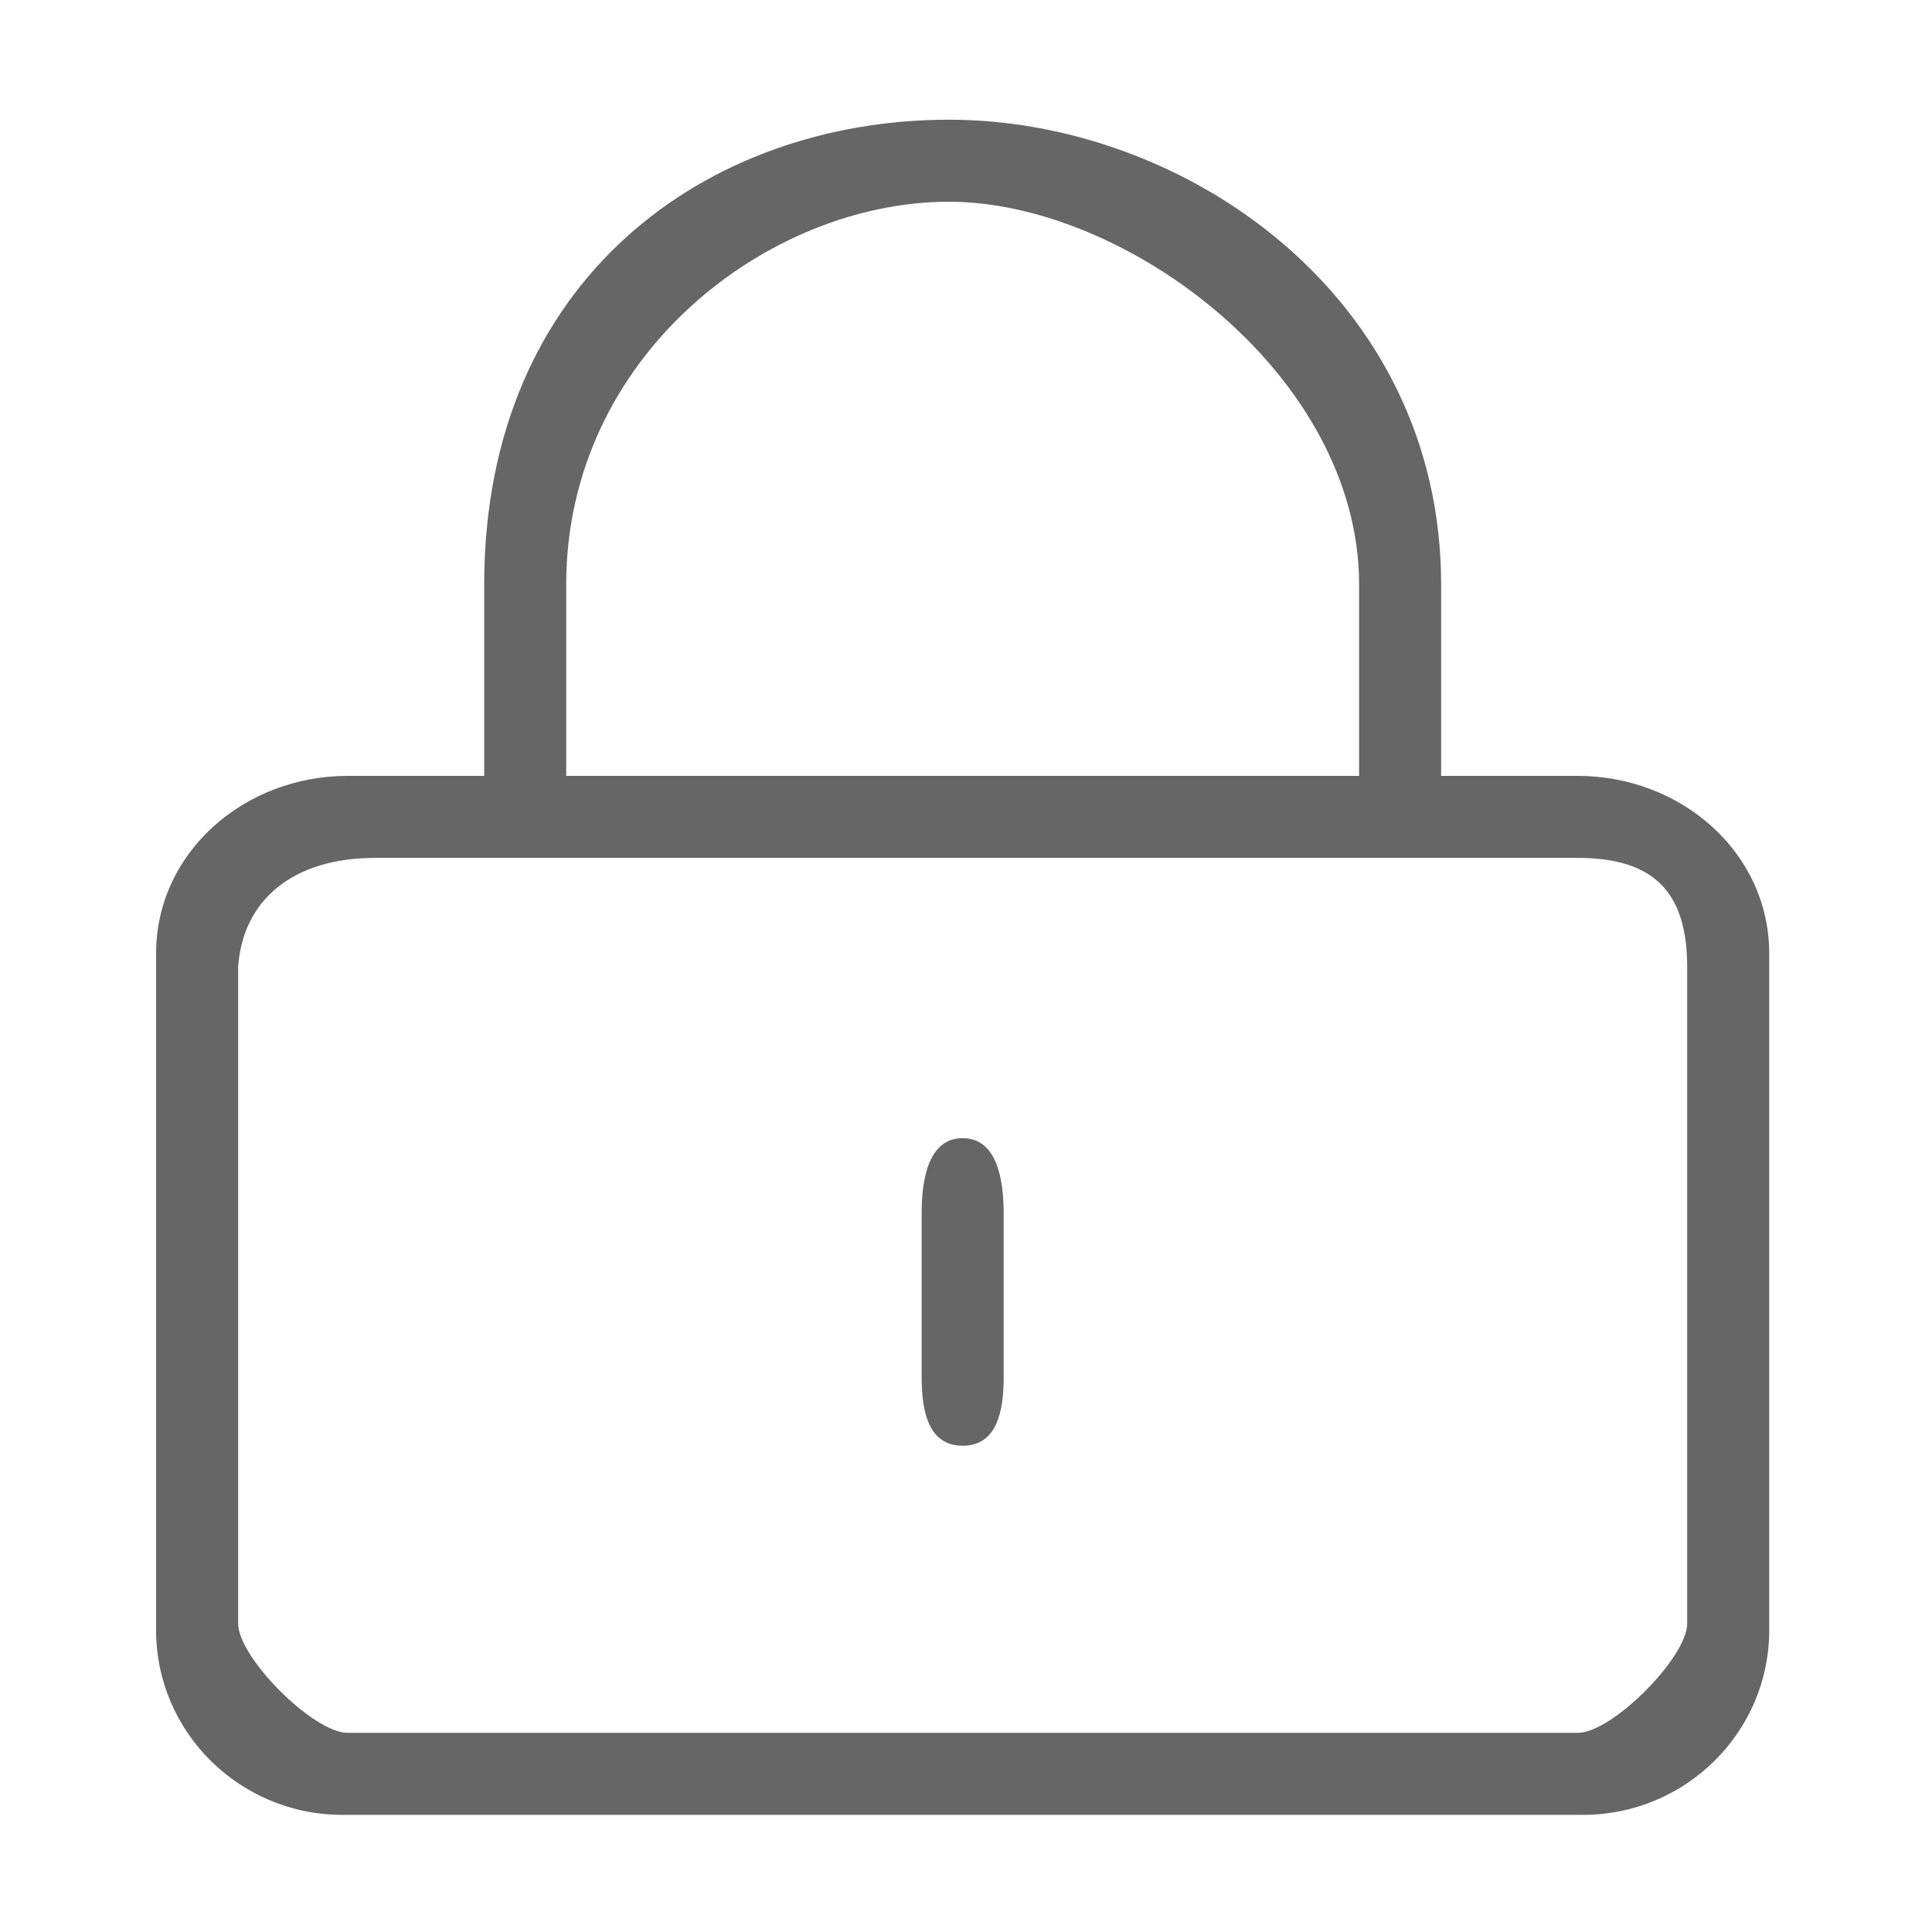
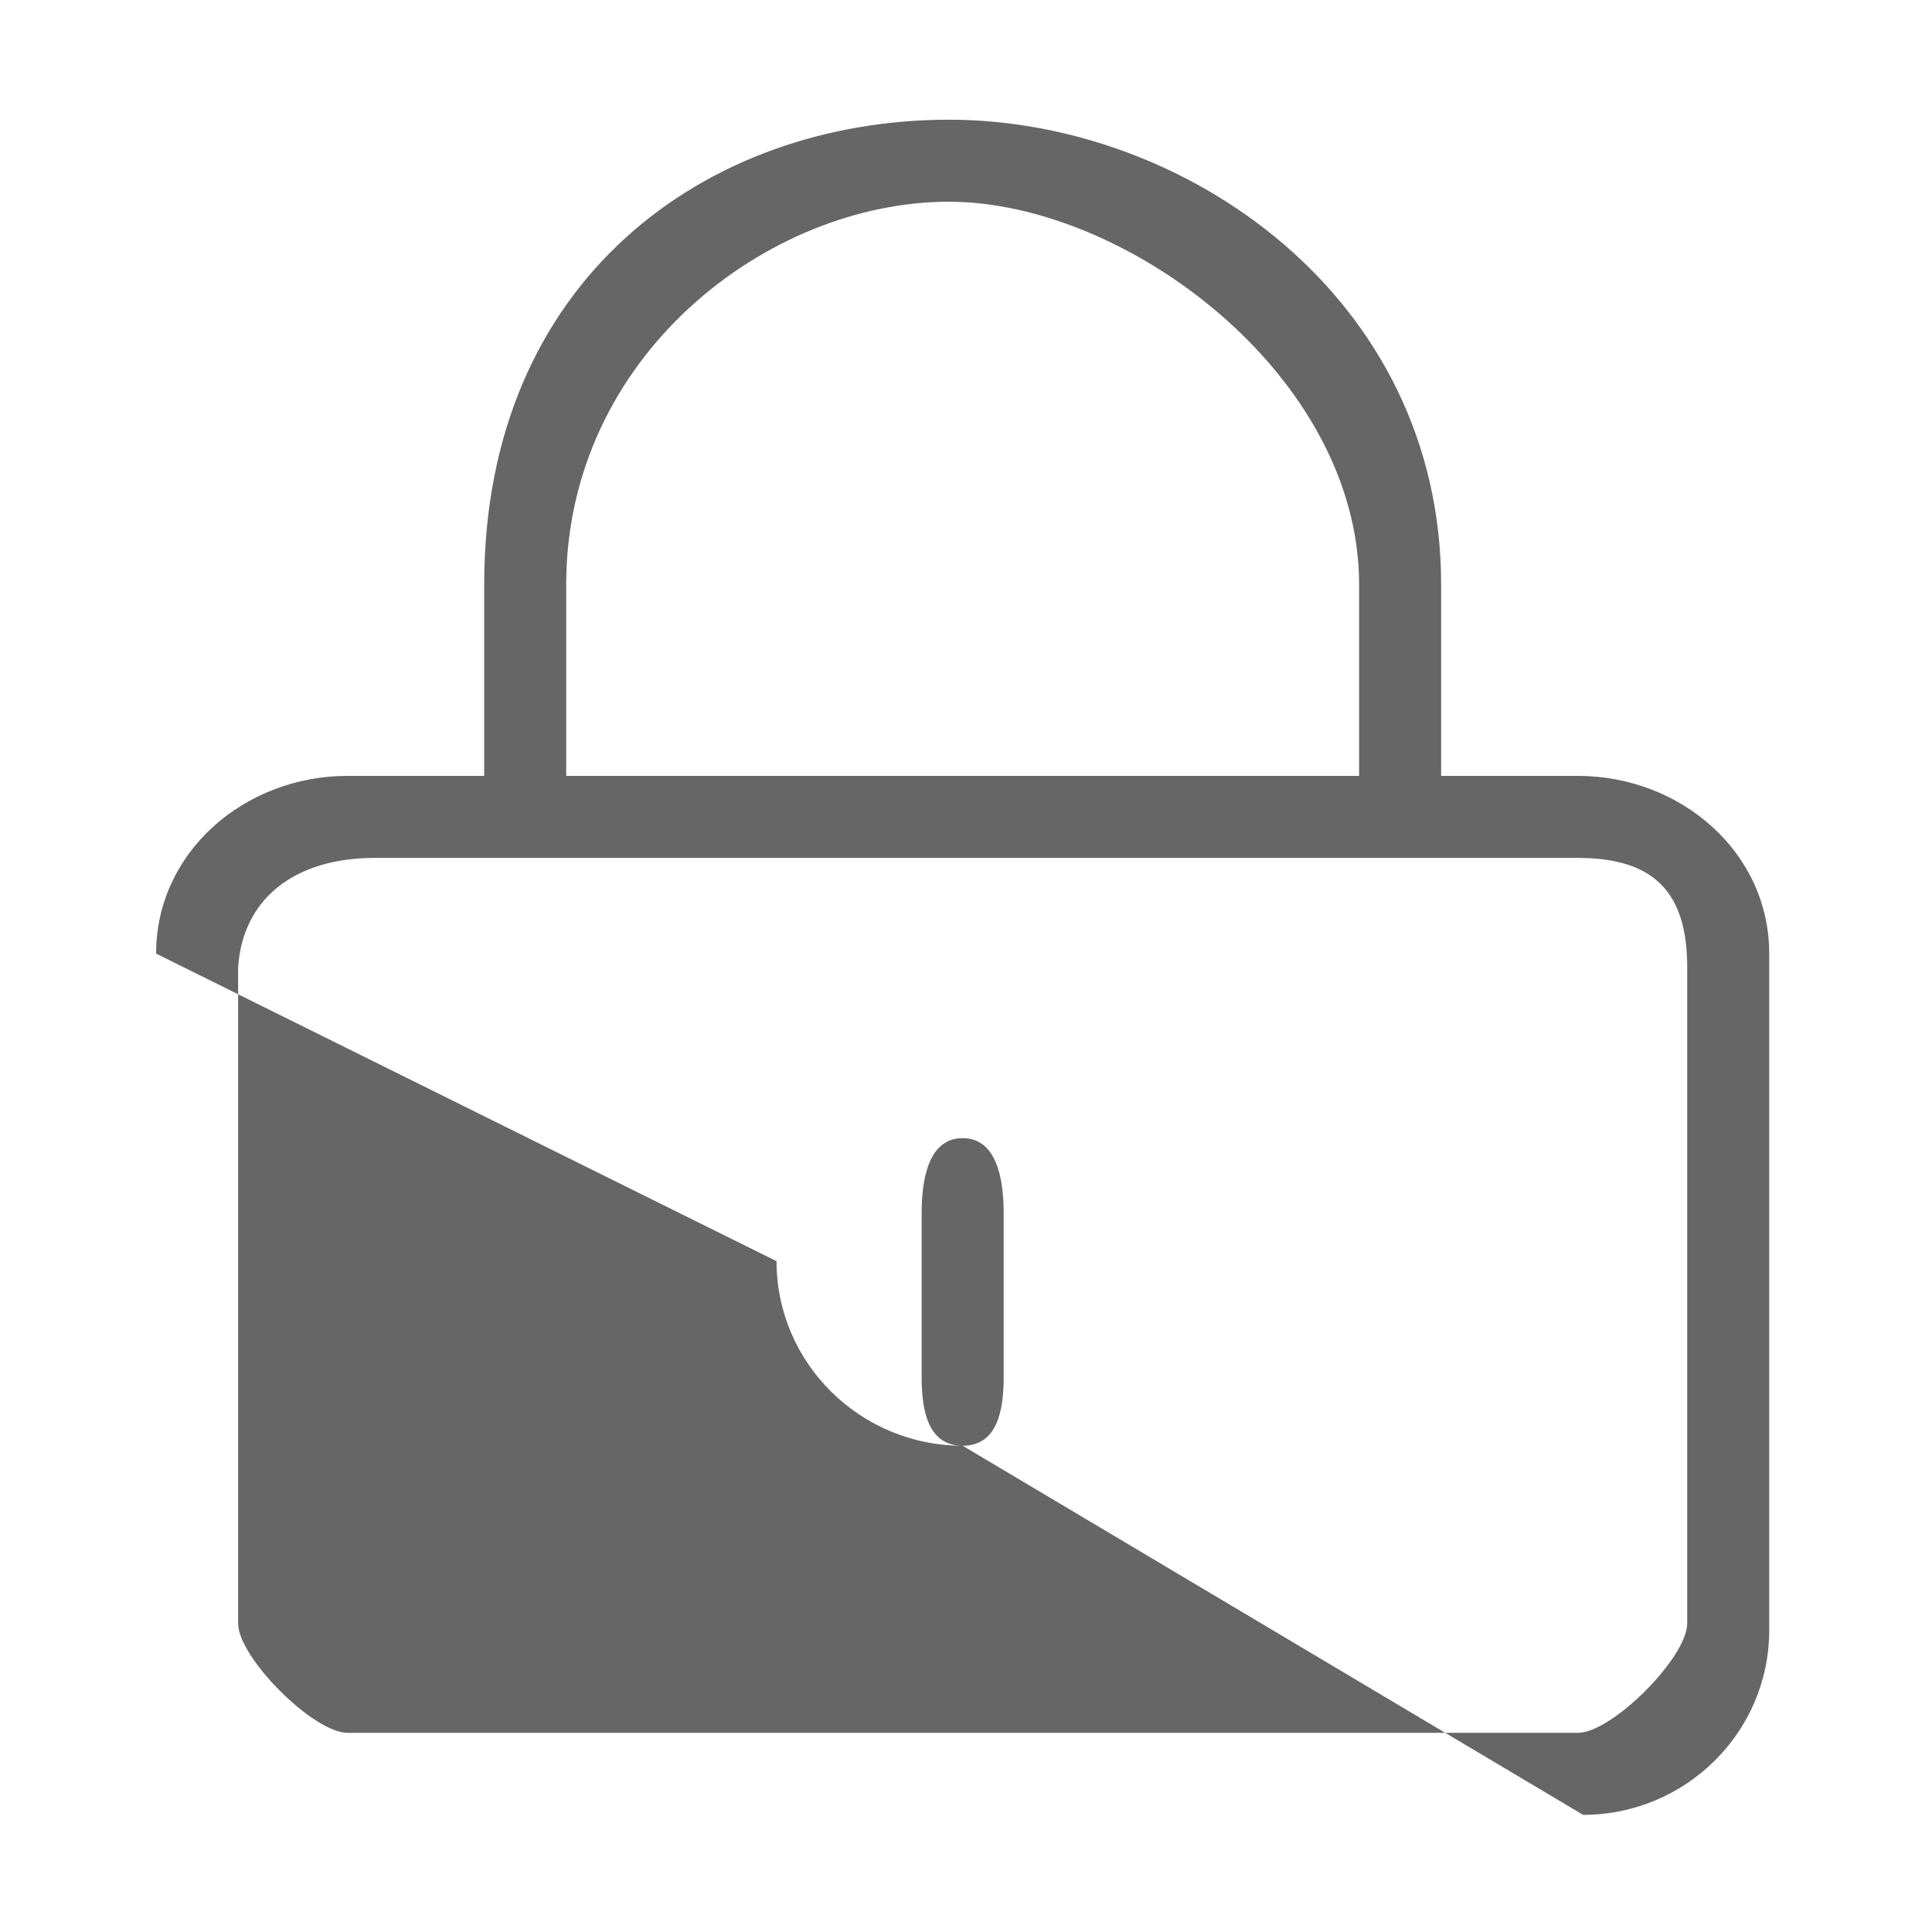
<svg xmlns="http://www.w3.org/2000/svg" t="1664352501974" class="icon" viewBox="0 0 1024 1024" version="1.1" p-id="1401" width="200" height="200">
-   <path d="M510.231 766.272c-18.154 0-21.737-18.195-21.737-36.225l0-86.948c0-18.03 3.583-39.853 21.737-39.853 18.149 0 21.737 21.823 21.737 39.853l0 86.948C531.968 748.077 528.38 766.272 510.231 766.272L510.231 766.272zM839.071 961.908 181.39 961.908c-54.392 0-98.654-43.887-98.654-97.818L82.736 505.428c0-53.925 47.048-94.191 101.439-94.191l652.11 0c54.388 0 101.438 40.266 101.438 94.191l0 358.662C937.724 918.021 893.457 961.908 839.071 961.908L839.071 961.908zM198.667 454.711c-43.119 0-70.076 22.144-72.456 57.965l0 347.792c0 18.001 39.845 57.965 57.965 57.965l652.11 0c18.149 0 57.965-39.964 57.965-57.965L894.251 512.676c0-39.393-17.199-57.965-57.965-57.965L198.667 454.711 198.667 454.711zM740.417 443.844c-18.184 0-20.062-0.115-20.062-18.116l0-115.93c0-110.822-123.42-202.879-217.37-202.879-96.154 0-202.879 81.977-202.879 202.879l0 101.439c0 18.001-1.915 32.607-20.063 32.607-18.153 0-23.411-14.606-23.411-32.607l0-101.439c0-161.723 117.874-246.353 246.353-246.353 125.256 0 260.844 93.829 260.844 246.353l0 115.93C763.83 443.729 758.6 443.844 740.417 443.844L740.417 443.844zM740.417 443.844" p-id="1402" fill="#666666" />
+   <path d="M510.231 766.272c-18.154 0-21.737-18.195-21.737-36.225l0-86.948c0-18.03 3.583-39.853 21.737-39.853 18.149 0 21.737 21.823 21.737 39.853l0 86.948C531.968 748.077 528.38 766.272 510.231 766.272L510.231 766.272zc-54.392 0-98.654-43.887-98.654-97.818L82.736 505.428c0-53.925 47.048-94.191 101.439-94.191l652.11 0c54.388 0 101.438 40.266 101.438 94.191l0 358.662C937.724 918.021 893.457 961.908 839.071 961.908L839.071 961.908zM198.667 454.711c-43.119 0-70.076 22.144-72.456 57.965l0 347.792c0 18.001 39.845 57.965 57.965 57.965l652.11 0c18.149 0 57.965-39.964 57.965-57.965L894.251 512.676c0-39.393-17.199-57.965-57.965-57.965L198.667 454.711 198.667 454.711zM740.417 443.844c-18.184 0-20.062-0.115-20.062-18.116l0-115.93c0-110.822-123.42-202.879-217.37-202.879-96.154 0-202.879 81.977-202.879 202.879l0 101.439c0 18.001-1.915 32.607-20.063 32.607-18.153 0-23.411-14.606-23.411-32.607l0-101.439c0-161.723 117.874-246.353 246.353-246.353 125.256 0 260.844 93.829 260.844 246.353l0 115.93C763.83 443.729 758.6 443.844 740.417 443.844L740.417 443.844zM740.417 443.844" p-id="1402" fill="#666666" />
</svg>